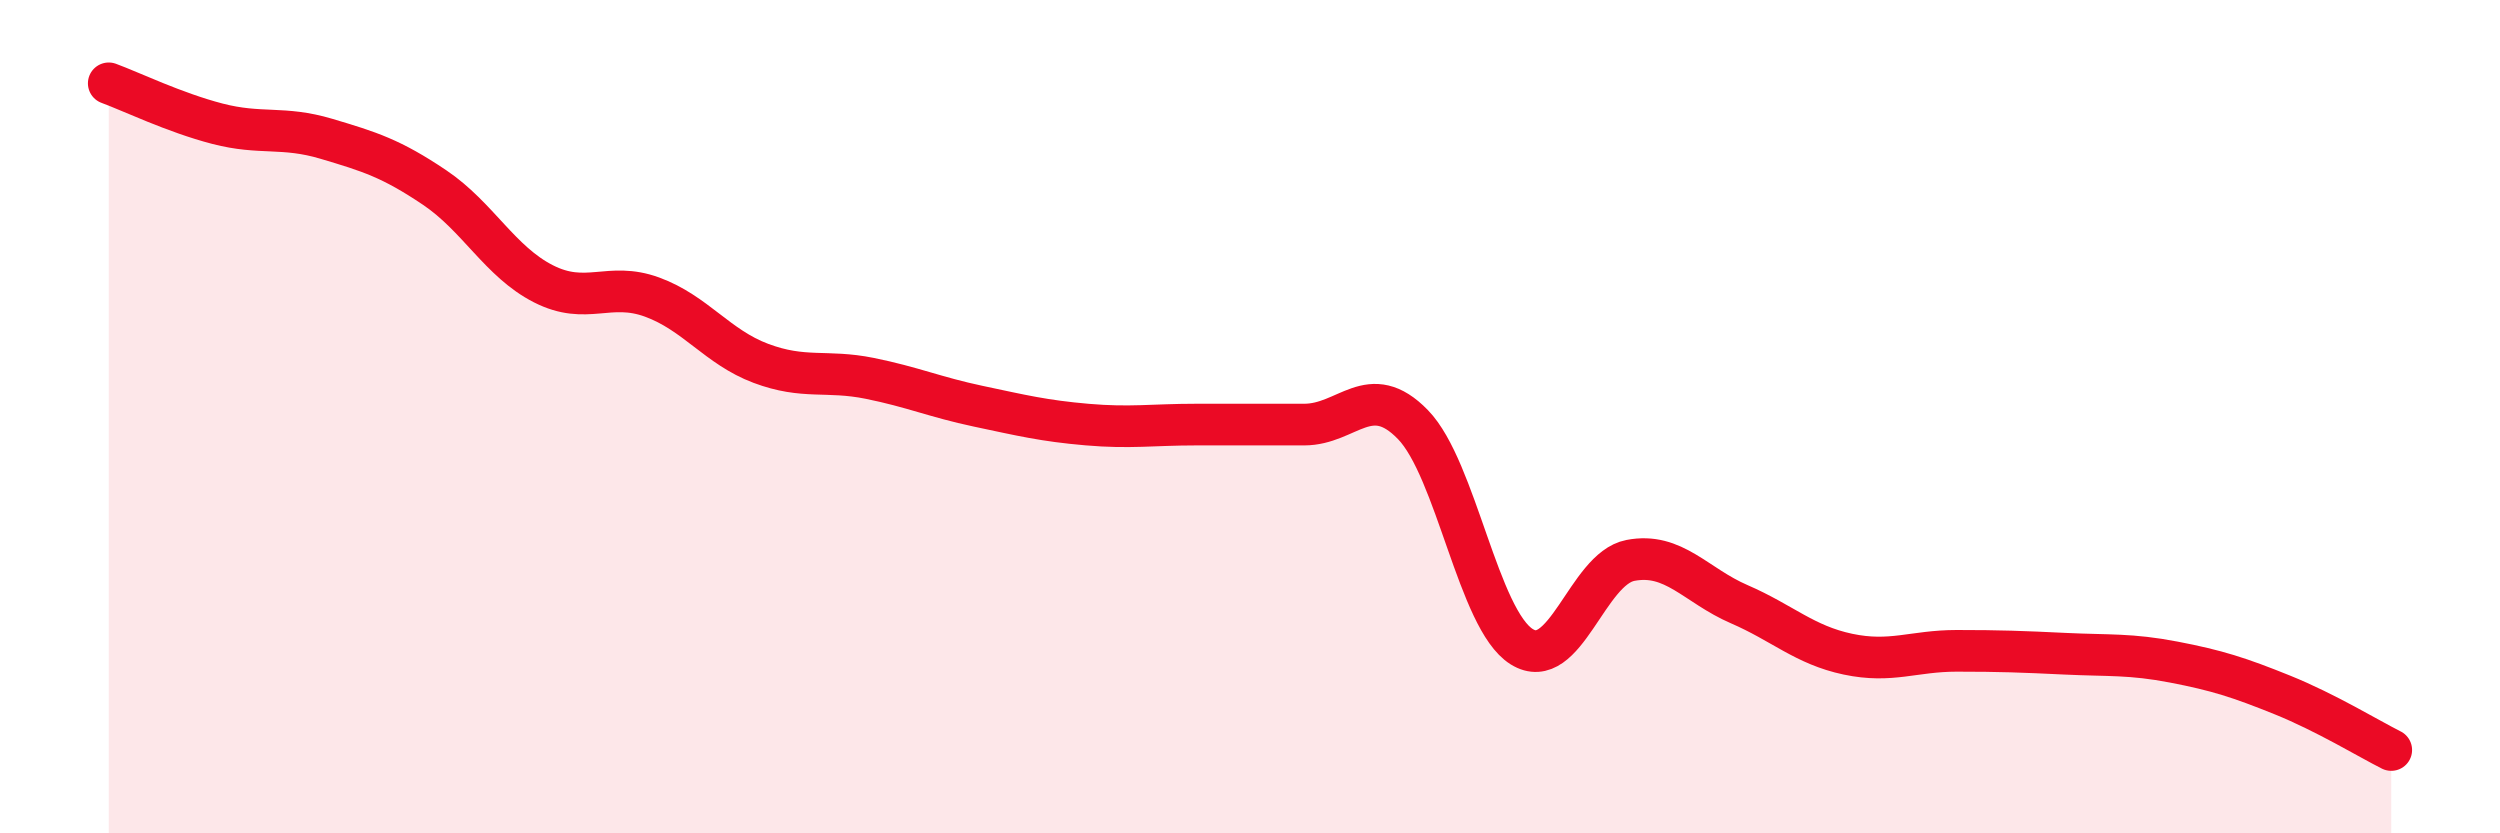
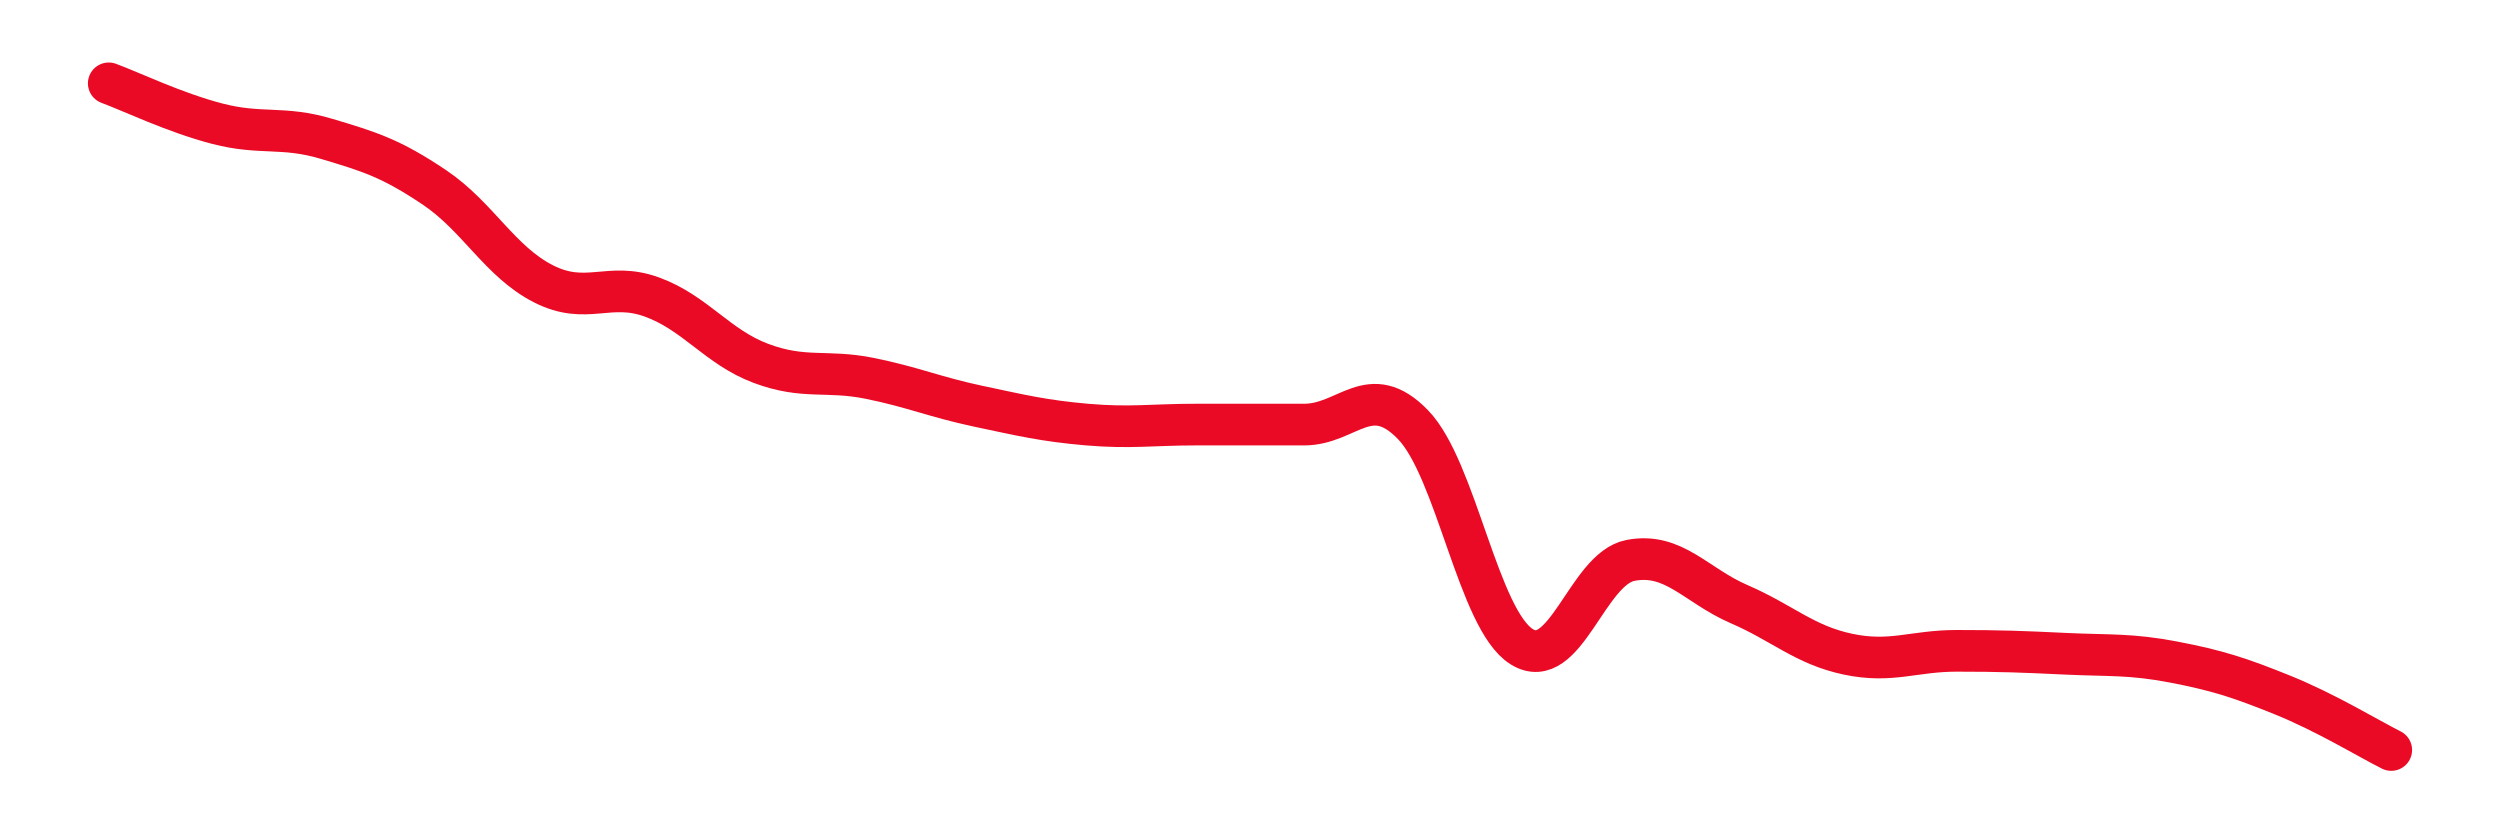
<svg xmlns="http://www.w3.org/2000/svg" width="60" height="20" viewBox="0 0 60 20">
-   <path d="M 2.61,2 C 3.13,2.19 4.18,2.7 5.22,2.97 C 6.26,3.24 6.79,3.02 7.83,3.33 C 8.87,3.64 9.39,3.8 10.43,4.5 C 11.47,5.2 12,6.28 13.04,6.81 C 14.08,7.34 14.61,6.75 15.65,7.13 C 16.69,7.51 17.22,8.33 18.26,8.72 C 19.3,9.11 19.83,8.87 20.87,9.08 C 21.91,9.29 22.44,9.53 23.48,9.75 C 24.52,9.97 25.05,10.1 26.09,10.19 C 27.13,10.28 27.66,10.19 28.7,10.19 C 29.74,10.19 30.26,10.19 31.3,10.19 C 32.34,10.19 32.87,9.12 33.91,10.19 C 34.95,11.26 35.48,14.87 36.52,15.52 C 37.56,16.17 38.09,13.65 39.13,13.45 C 40.17,13.25 40.7,14.05 41.74,14.5 C 42.78,14.95 43.31,15.48 44.35,15.7 C 45.39,15.92 45.92,15.62 46.96,15.62 C 48,15.62 48.53,15.64 49.57,15.69 C 50.61,15.74 51.13,15.69 52.17,15.89 C 53.21,16.09 53.74,16.26 54.78,16.68 C 55.82,17.1 56.87,17.74 57.39,18L57.39 20L2.61 20Z" fill="#EB0A25" opacity="0.1" stroke-linecap="round" stroke-linejoin="round" />
  <path d="M 2.61,2 C 3.13,2.19 4.18,2.7 5.22,2.97 C 6.26,3.24 6.79,3.02 7.83,3.33 C 8.87,3.64 9.39,3.8 10.43,4.5 C 11.47,5.2 12,6.28 13.04,6.81 C 14.08,7.34 14.61,6.75 15.65,7.13 C 16.69,7.51 17.22,8.33 18.26,8.72 C 19.3,9.11 19.83,8.87 20.87,9.08 C 21.91,9.29 22.44,9.53 23.48,9.75 C 24.52,9.97 25.05,10.1 26.09,10.19 C 27.13,10.28 27.66,10.19 28.7,10.19 C 29.74,10.19 30.26,10.19 31.3,10.19 C 32.34,10.19 32.87,9.12 33.91,10.19 C 34.95,11.26 35.48,14.87 36.52,15.52 C 37.56,16.17 38.09,13.65 39.13,13.45 C 40.17,13.25 40.7,14.05 41.74,14.5 C 42.78,14.95 43.31,15.48 44.35,15.7 C 45.39,15.92 45.92,15.62 46.96,15.62 C 48,15.62 48.53,15.64 49.57,15.69 C 50.61,15.74 51.13,15.69 52.17,15.89 C 53.21,16.09 53.74,16.26 54.78,16.68 C 55.82,17.1 56.87,17.74 57.39,18" stroke="#EB0A25" stroke-width="1" fill="none" stroke-linecap="round" stroke-linejoin="round" />
</svg>